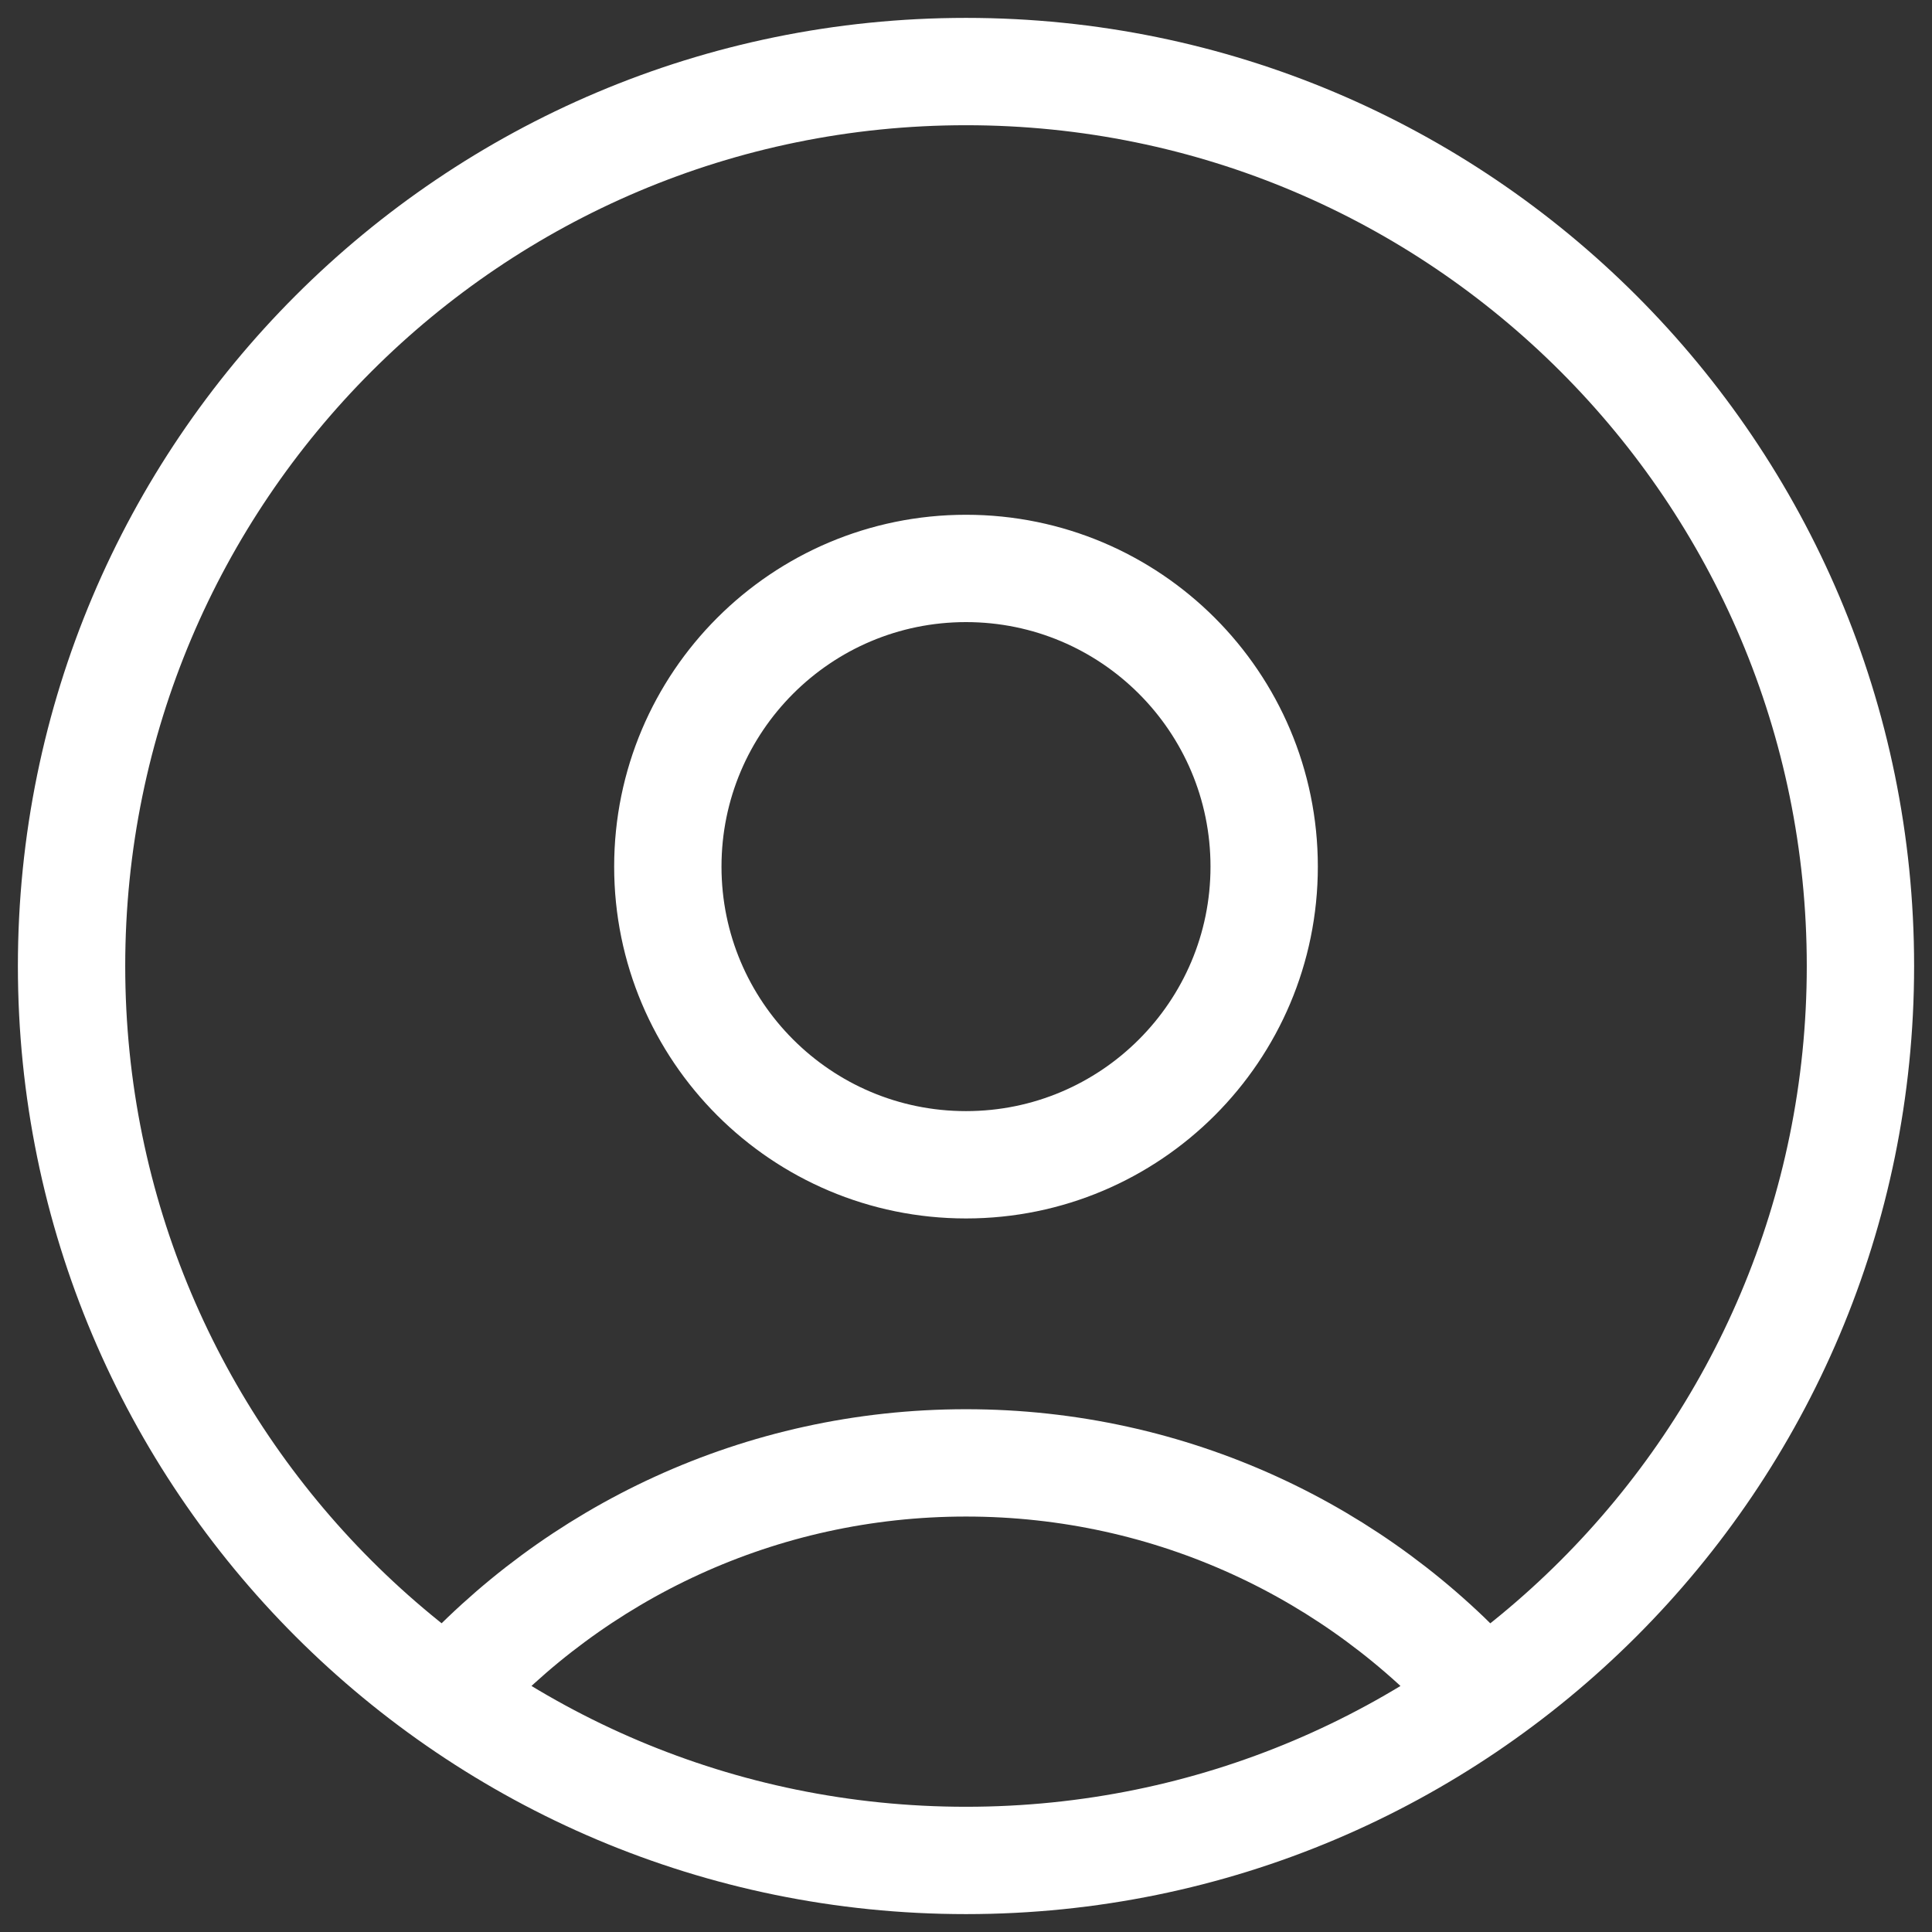
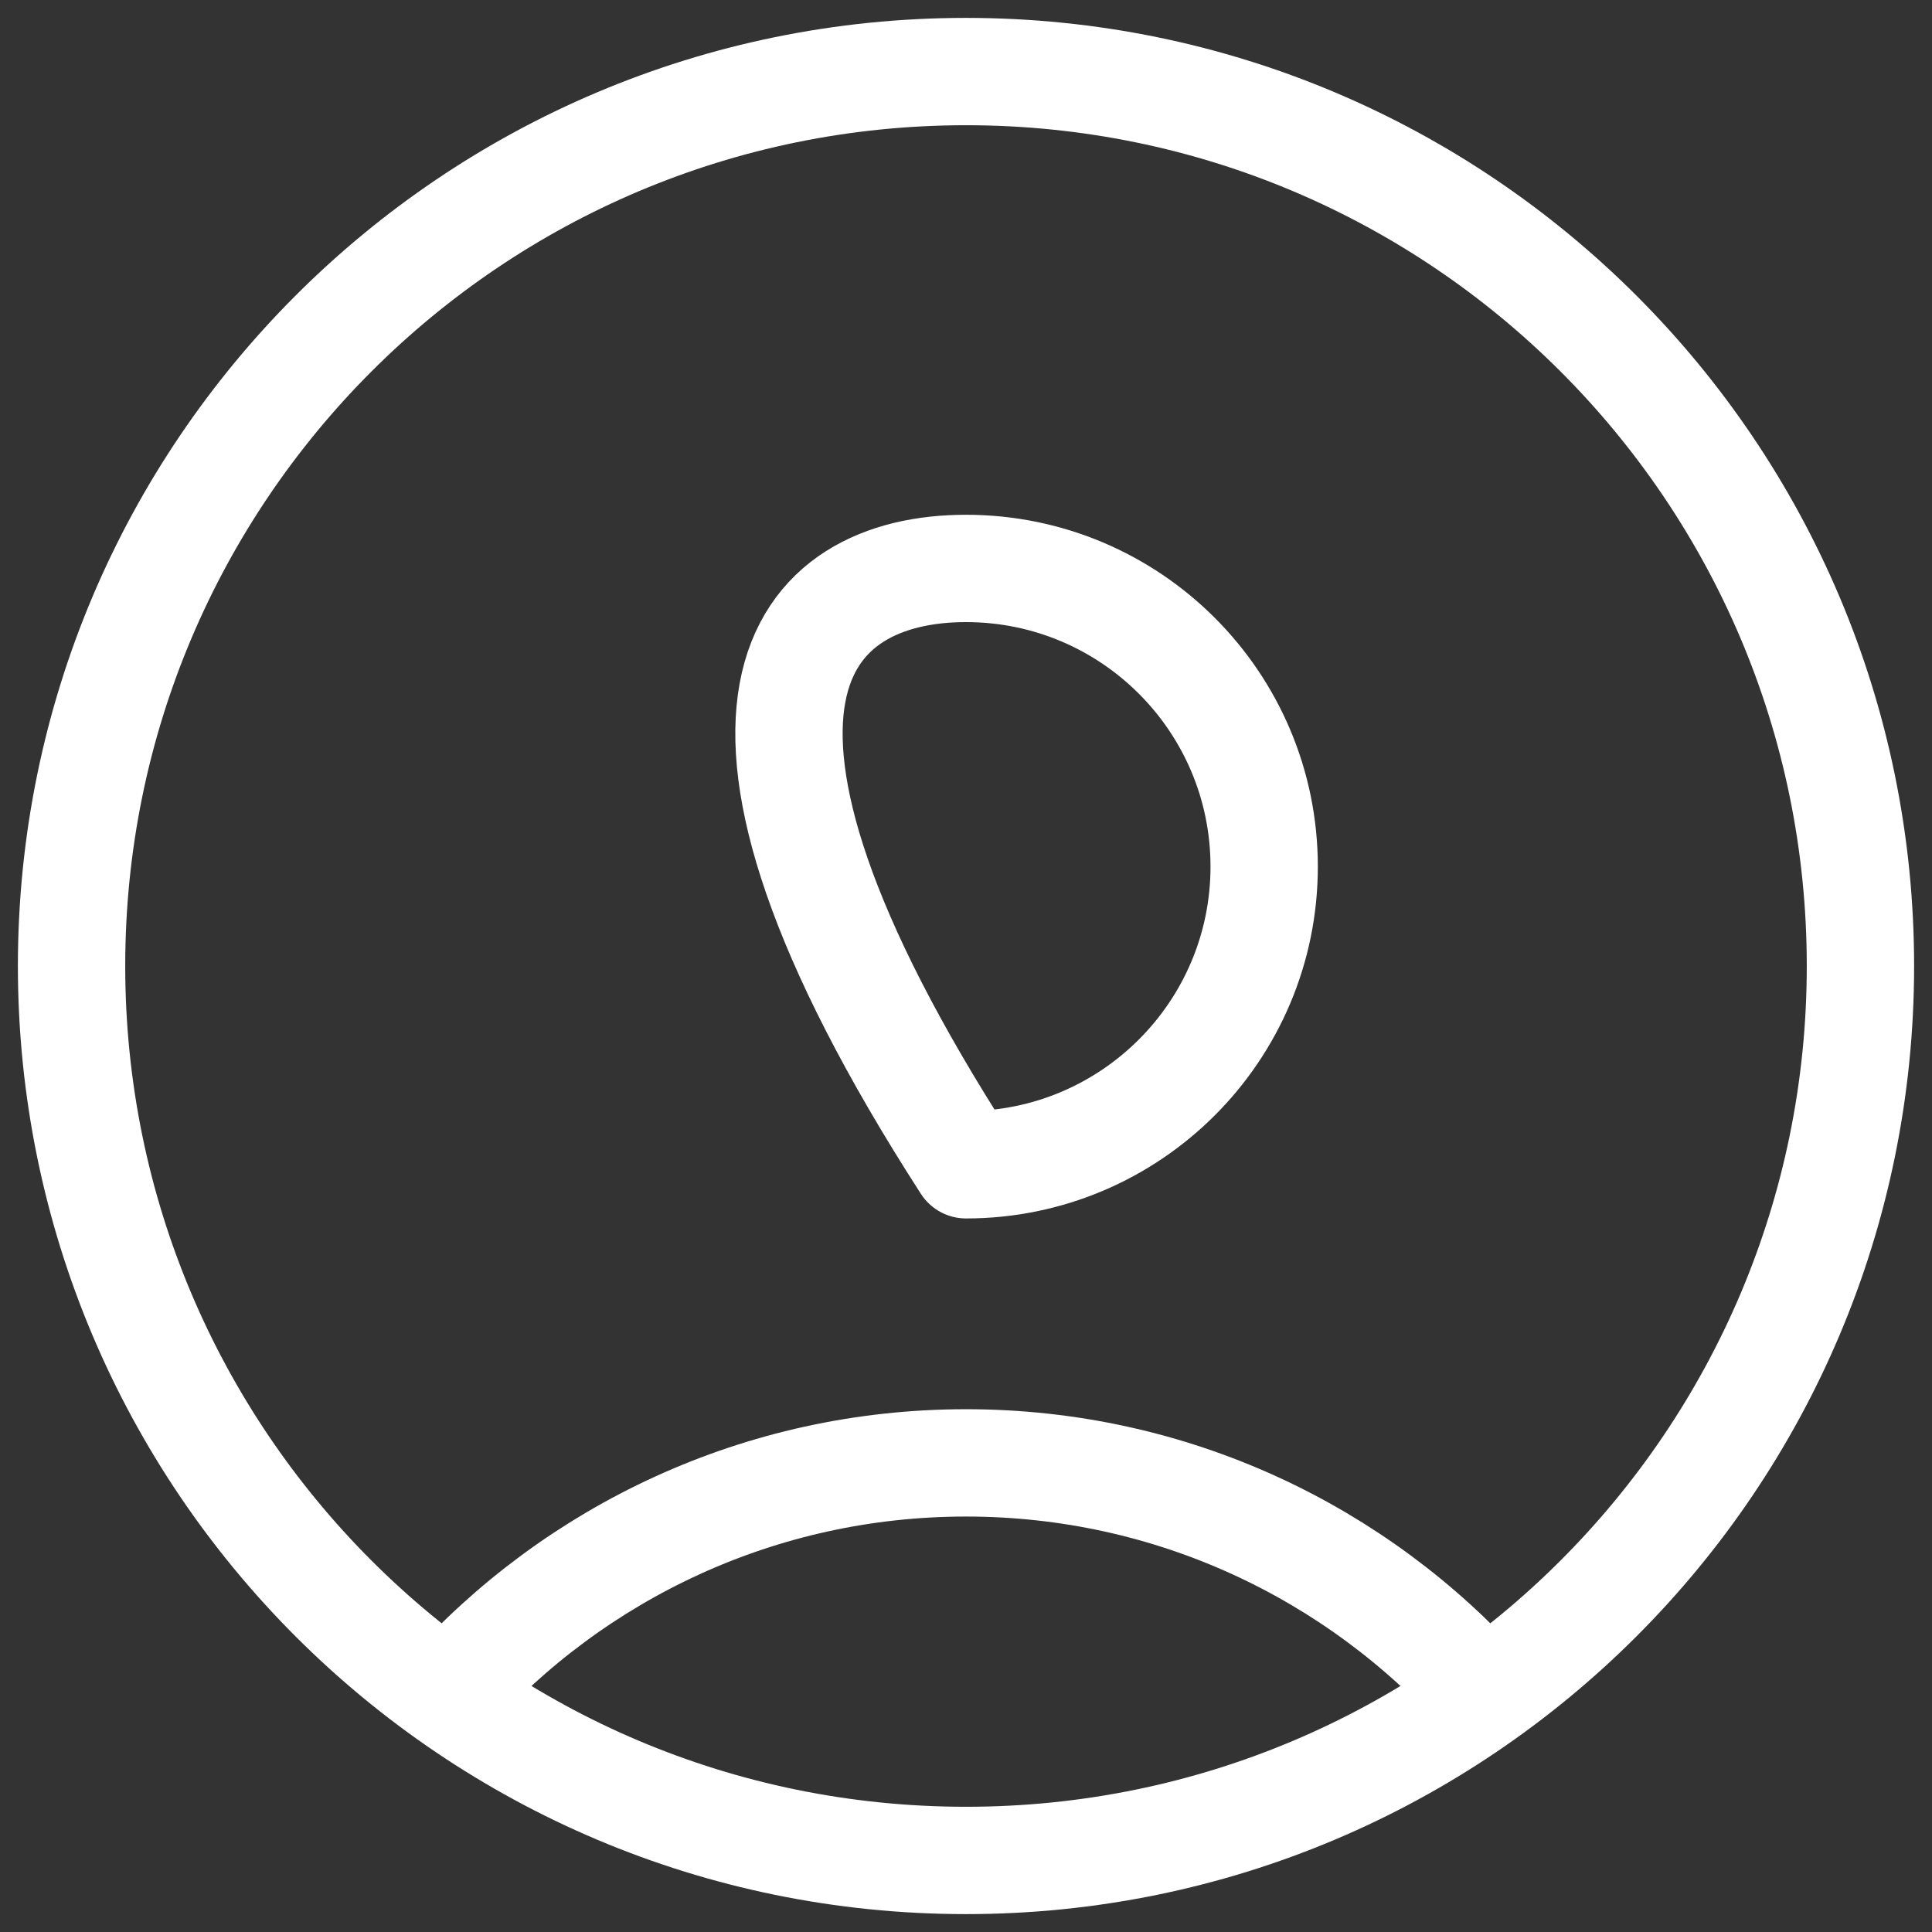
<svg xmlns="http://www.w3.org/2000/svg" width="27" height="27" viewBox="0 0 27 27" fill="none">
  <rect x="0" y="0" width="27" height="27" fill="#333333" stroke="none" />
-   <path d="M20.745 23.684C18.965 21.696 16.379 20.444 13.5 20.444C10.621 20.444 8.035 21.696 6.254 23.684M13.5 26C6.596 26 1 20.404 1 13.5C1 6.596 6.596 1 13.5 1C20.404 1 26 6.596 26 13.5C26 20.404 20.404 26 13.5 26ZM13.5 16.278C11.199 16.278 9.333 14.412 9.333 12.111C9.333 9.81 11.199 7.944 13.5 7.944C15.801 7.944 17.667 9.81 17.667 12.111C17.667 14.412 15.801 16.278 13.5 16.278Z" stroke="white" stroke-width="1.5" stroke-linecap="round" stroke-linejoin="round" />
+   <path d="M20.745 23.684C18.965 21.696 16.379 20.444 13.5 20.444C10.621 20.444 8.035 21.696 6.254 23.684M13.5 26C6.596 26 1 20.404 1 13.5C1 6.596 6.596 1 13.5 1C20.404 1 26 6.596 26 13.5C26 20.404 20.404 26 13.5 26ZM13.5 16.278C9.333 9.81 11.199 7.944 13.5 7.944C15.801 7.944 17.667 9.81 17.667 12.111C17.667 14.412 15.801 16.278 13.5 16.278Z" stroke="white" stroke-width="1.5" stroke-linecap="round" stroke-linejoin="round" />
</svg>